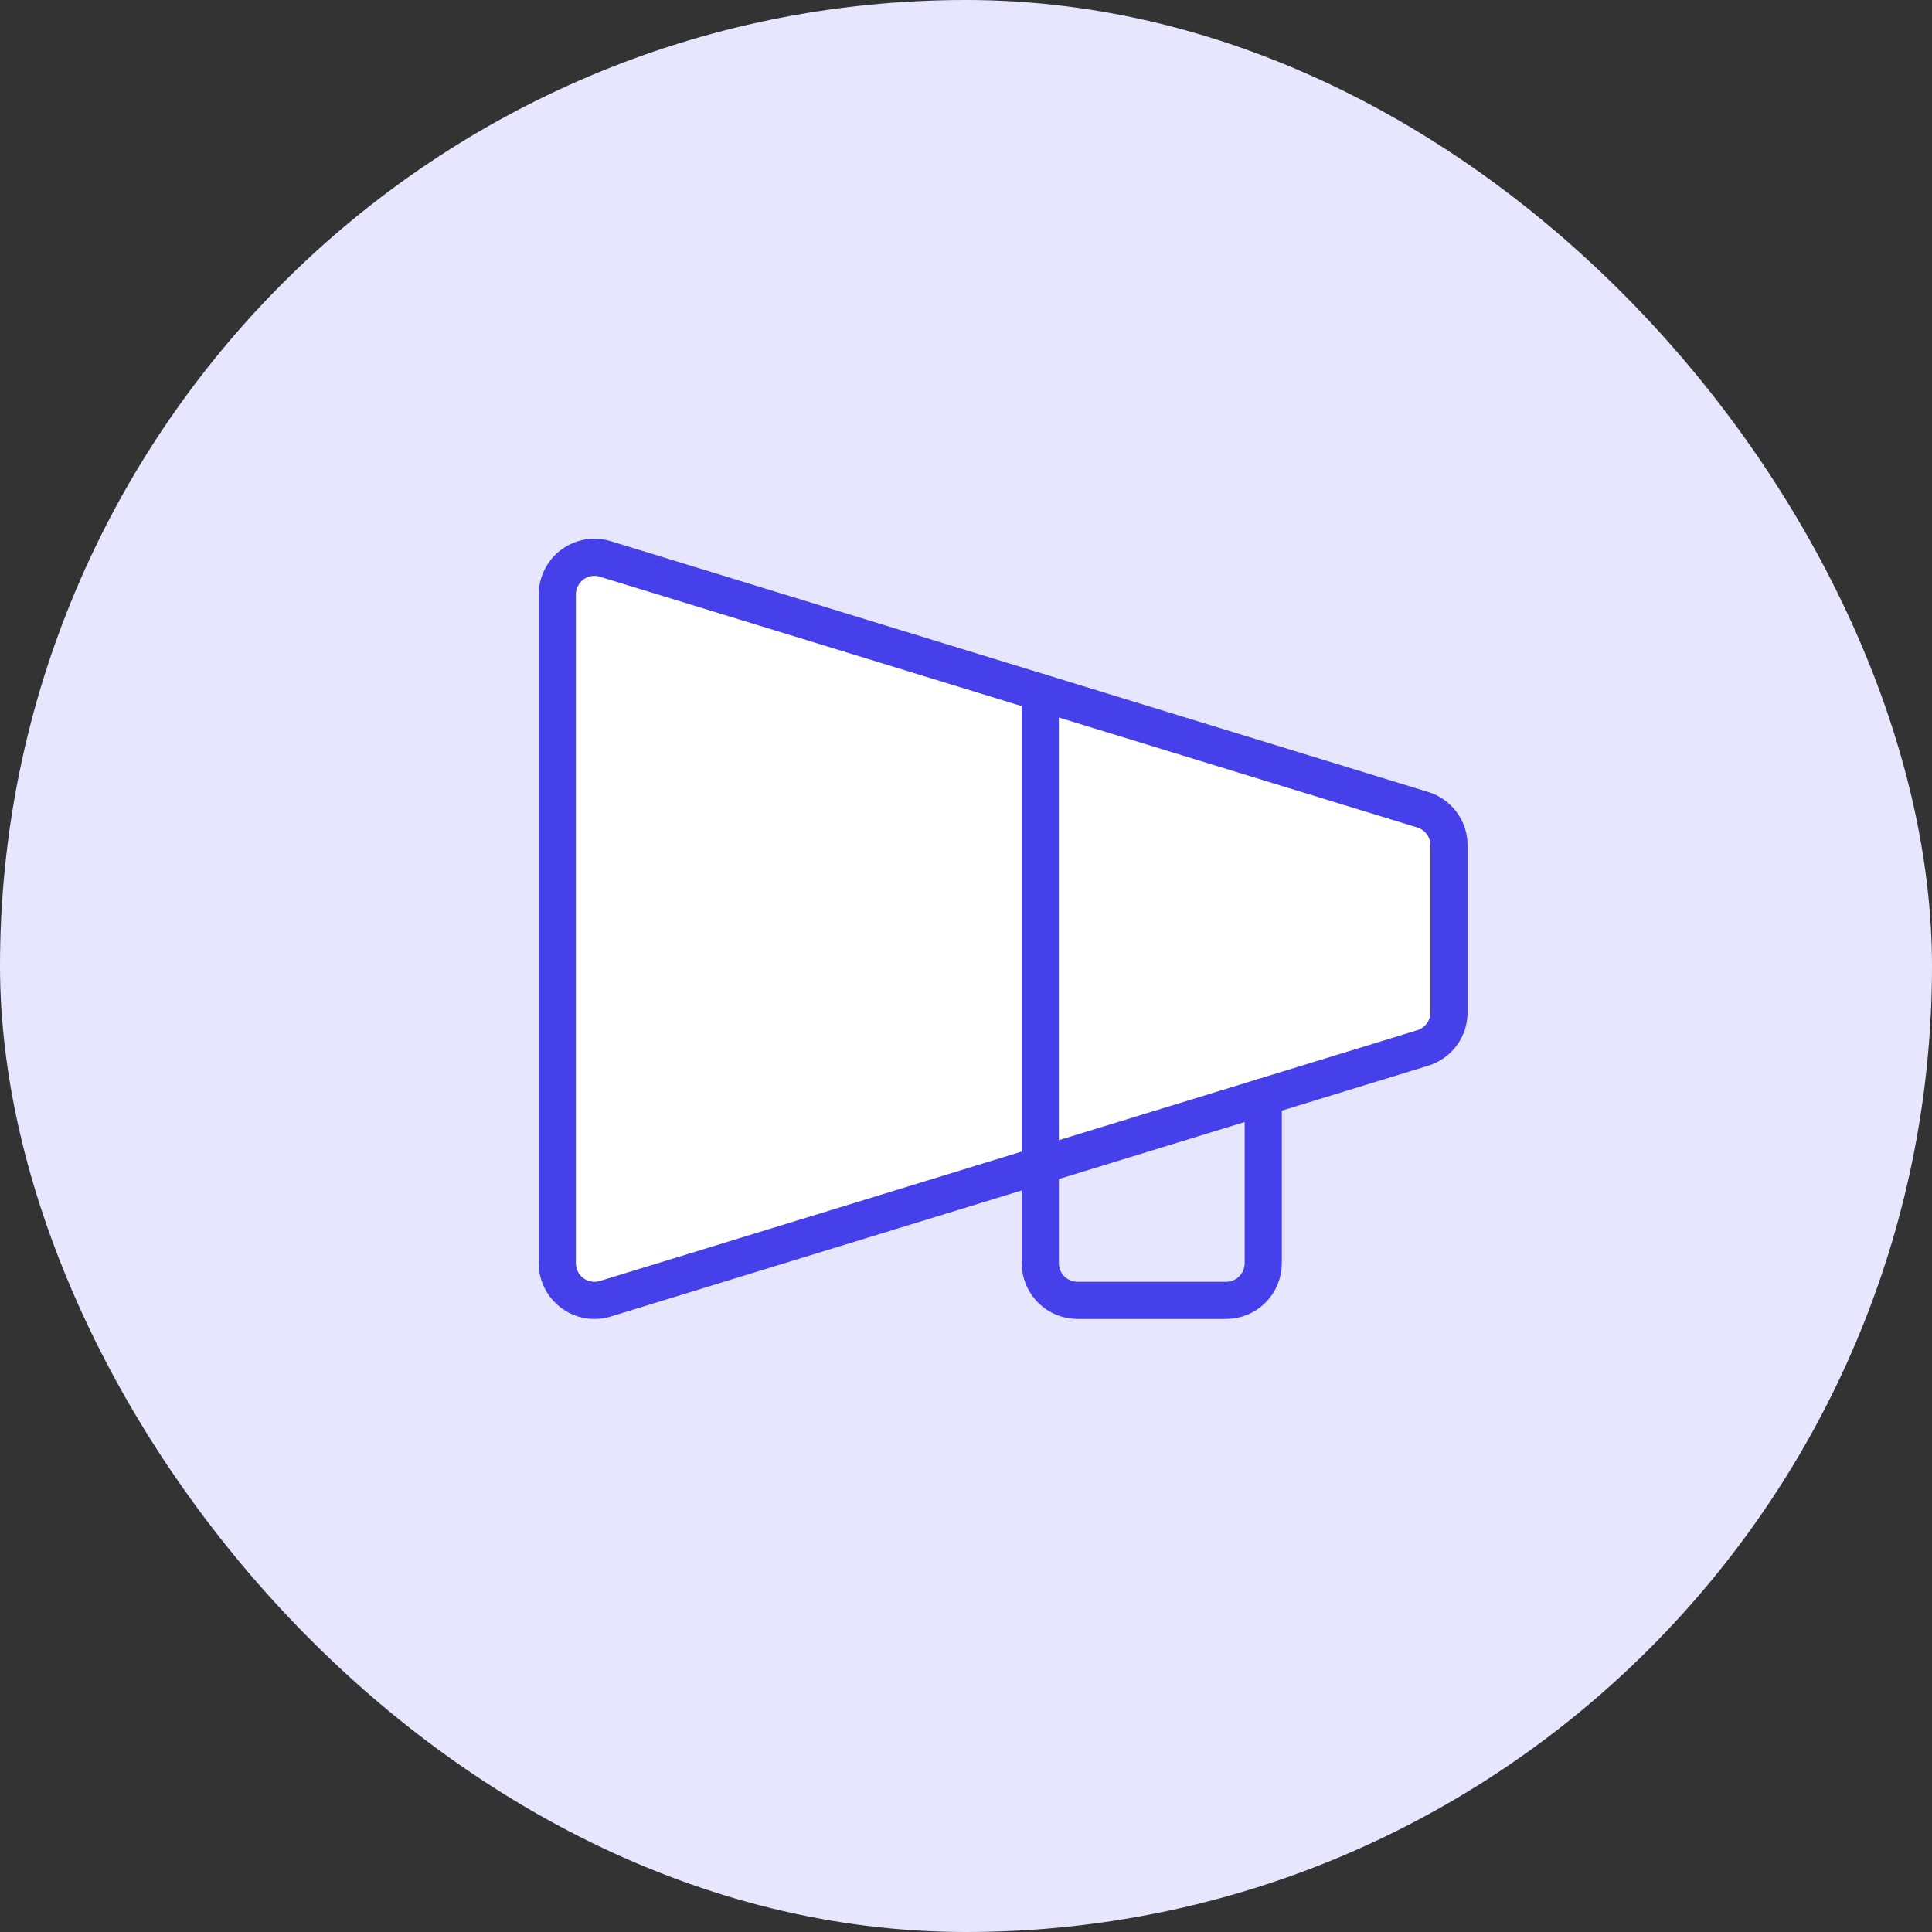
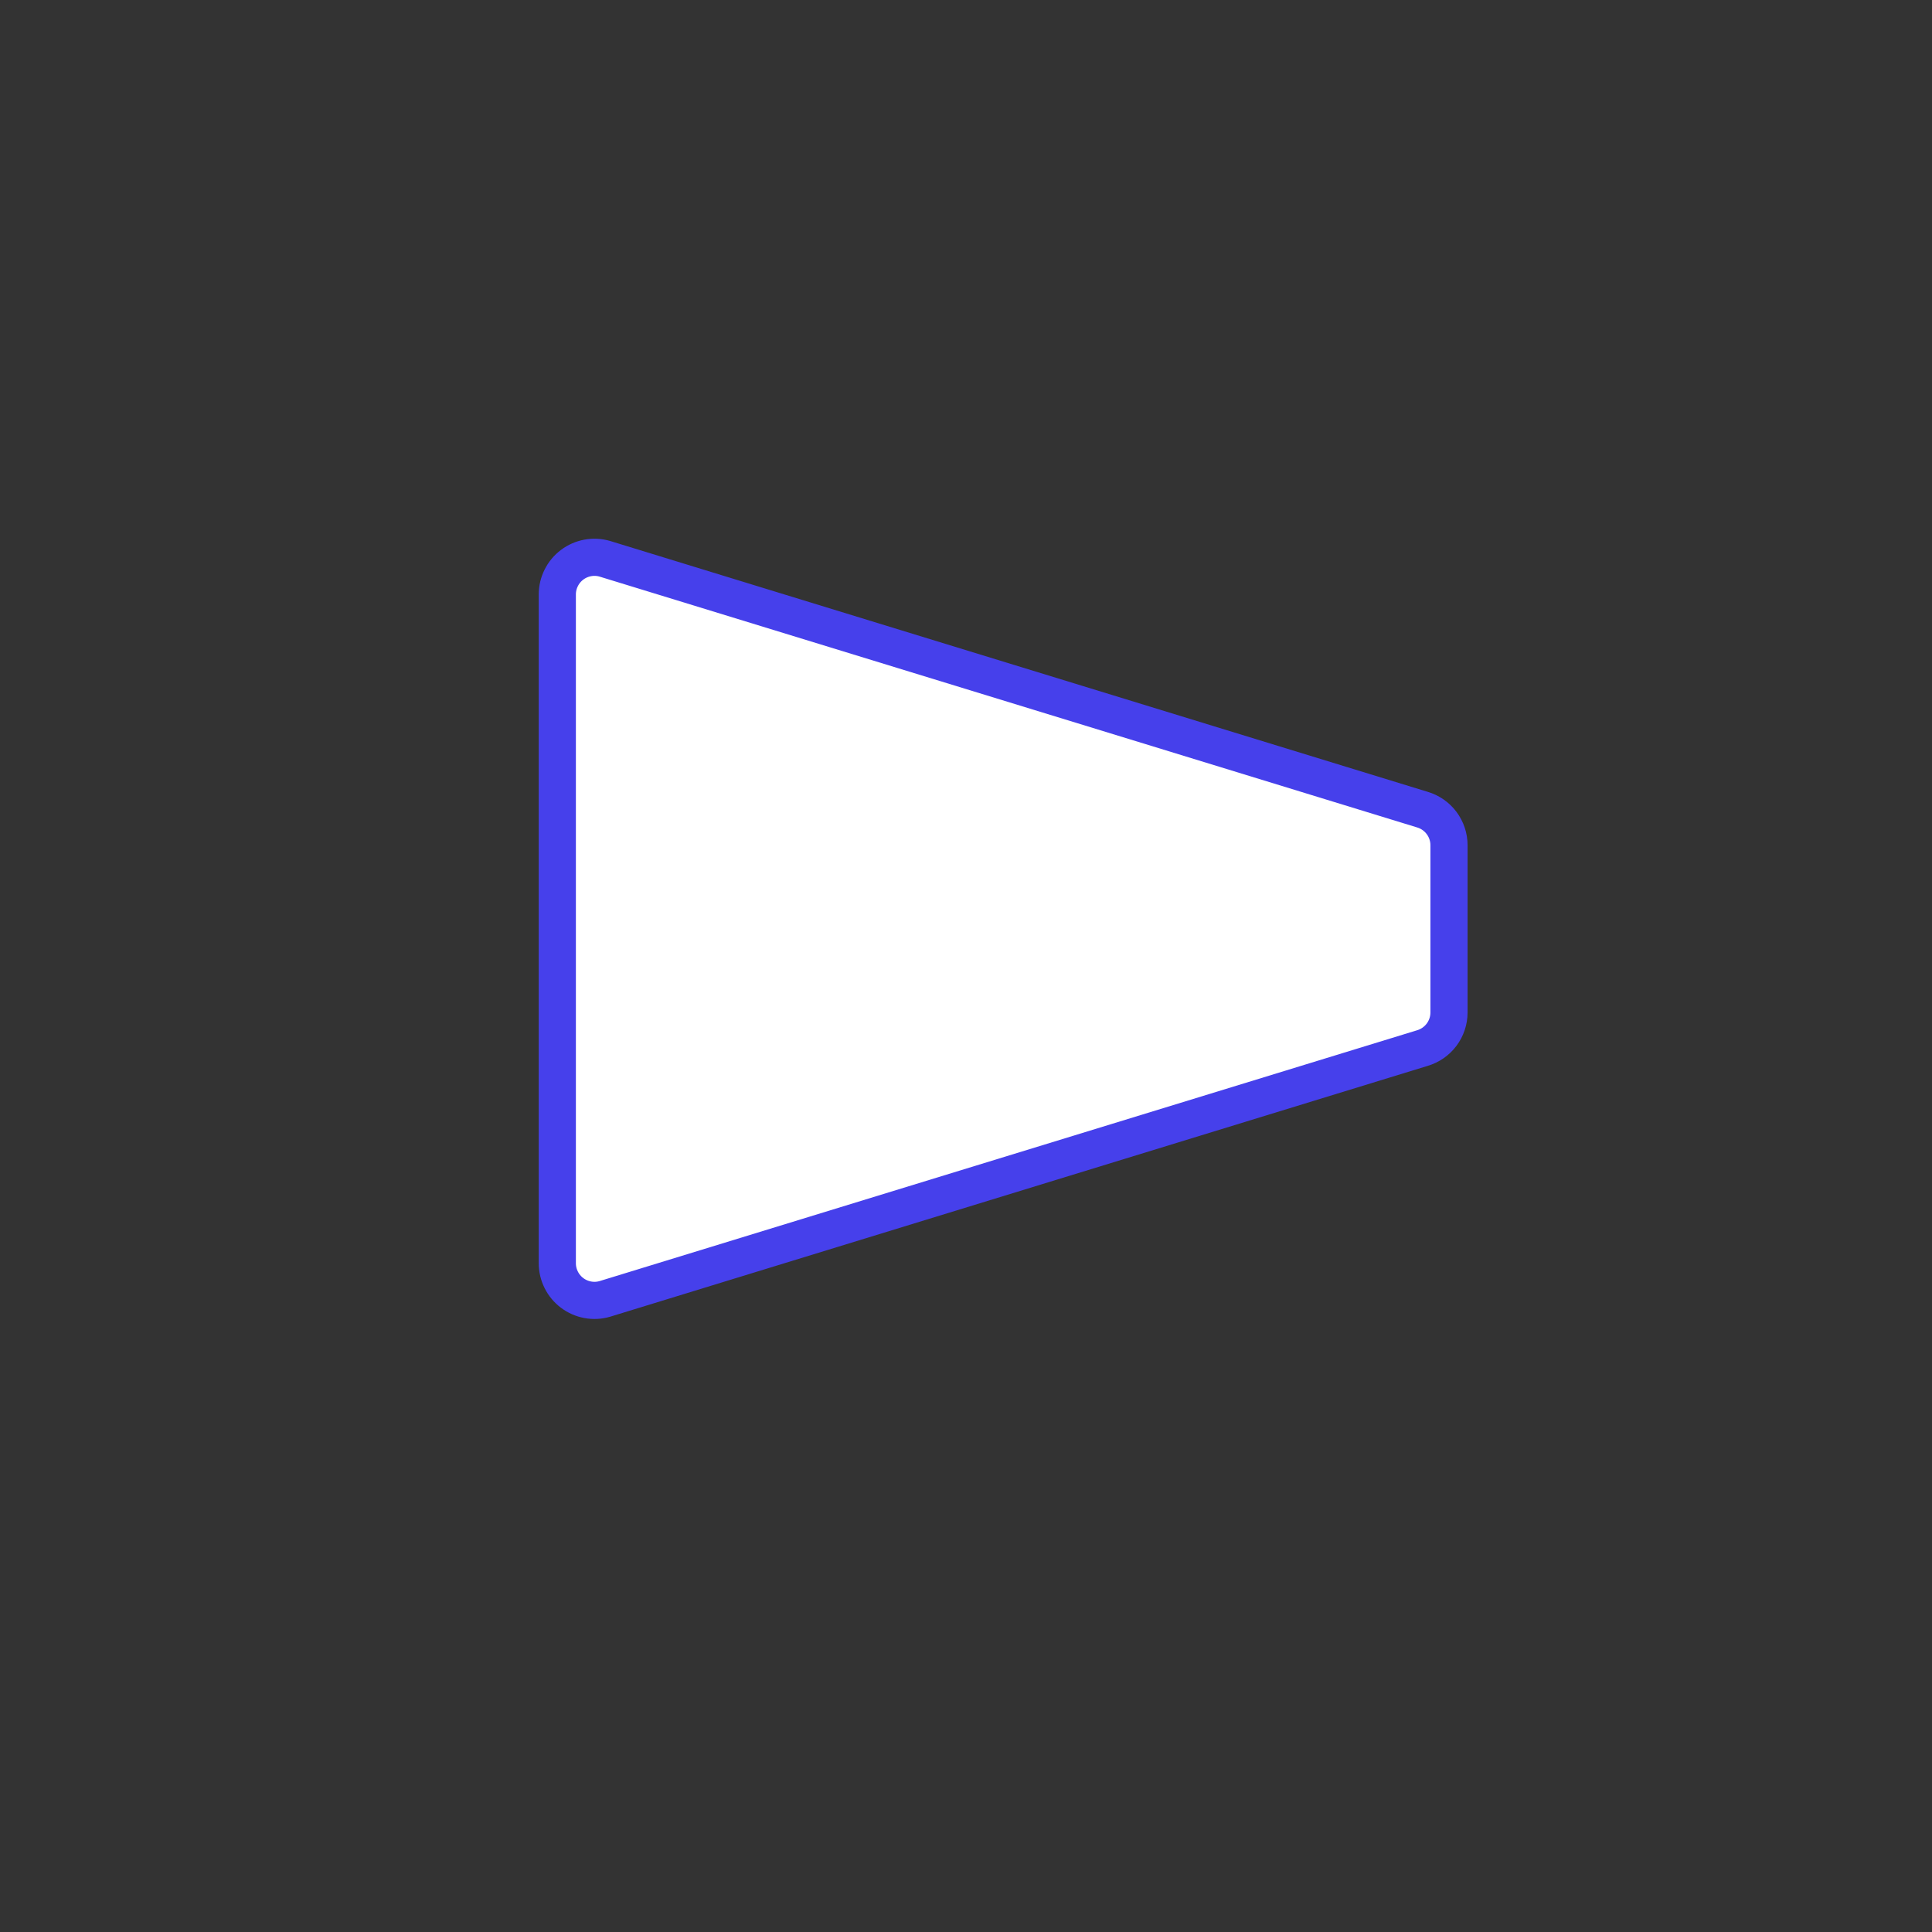
<svg xmlns="http://www.w3.org/2000/svg" width="52" height="52" viewBox="0 0 52 52" fill="none">
  <rect x="0" y="0" width="52" height="52" fill="#333333" stroke="none" />
-   <rect width="52" height="52" rx="26" fill="#E6E6FF" />
  <g clip-path="url(#clip0_1477_6491)">
    <path d="M38.28 28.21C38.488 28.149 38.67 28.023 38.8 27.85C38.93 27.677 39 27.466 39 27.25V22.75C39 22.534 38.93 22.323 38.8 22.15C38.67 21.977 38.488 21.851 38.28 21.79L16.28 15.04C16.131 14.996 15.974 14.988 15.821 15.016C15.668 15.044 15.524 15.107 15.4 15.2C15.276 15.293 15.175 15.414 15.106 15.553C15.036 15.692 15 15.845 15 16V34C15 34.155 15.036 34.308 15.106 34.447C15.175 34.586 15.276 34.707 15.4 34.8C15.524 34.893 15.668 34.956 15.821 34.984C15.974 35.012 16.131 35.004 16.28 34.96L38.28 28.21Z" fill="white" stroke="#4640EB" stroke-linecap="round" stroke-linejoin="round" />
-     <path d="M34 29.523V34C34 34.265 33.895 34.52 33.707 34.707C33.52 34.895 33.265 35 33 35H29C28.735 35 28.48 34.895 28.293 34.707C28.105 34.52 28 34.265 28 34V18.636" stroke="#4640EB" stroke-linecap="round" stroke-linejoin="round" />
  </g>
  <defs>
    <clipPath id="clip0_1477_6491">
      <rect width="32" height="32" fill="white" transform="translate(10 10)" />
    </clipPath>
  </defs>
</svg>